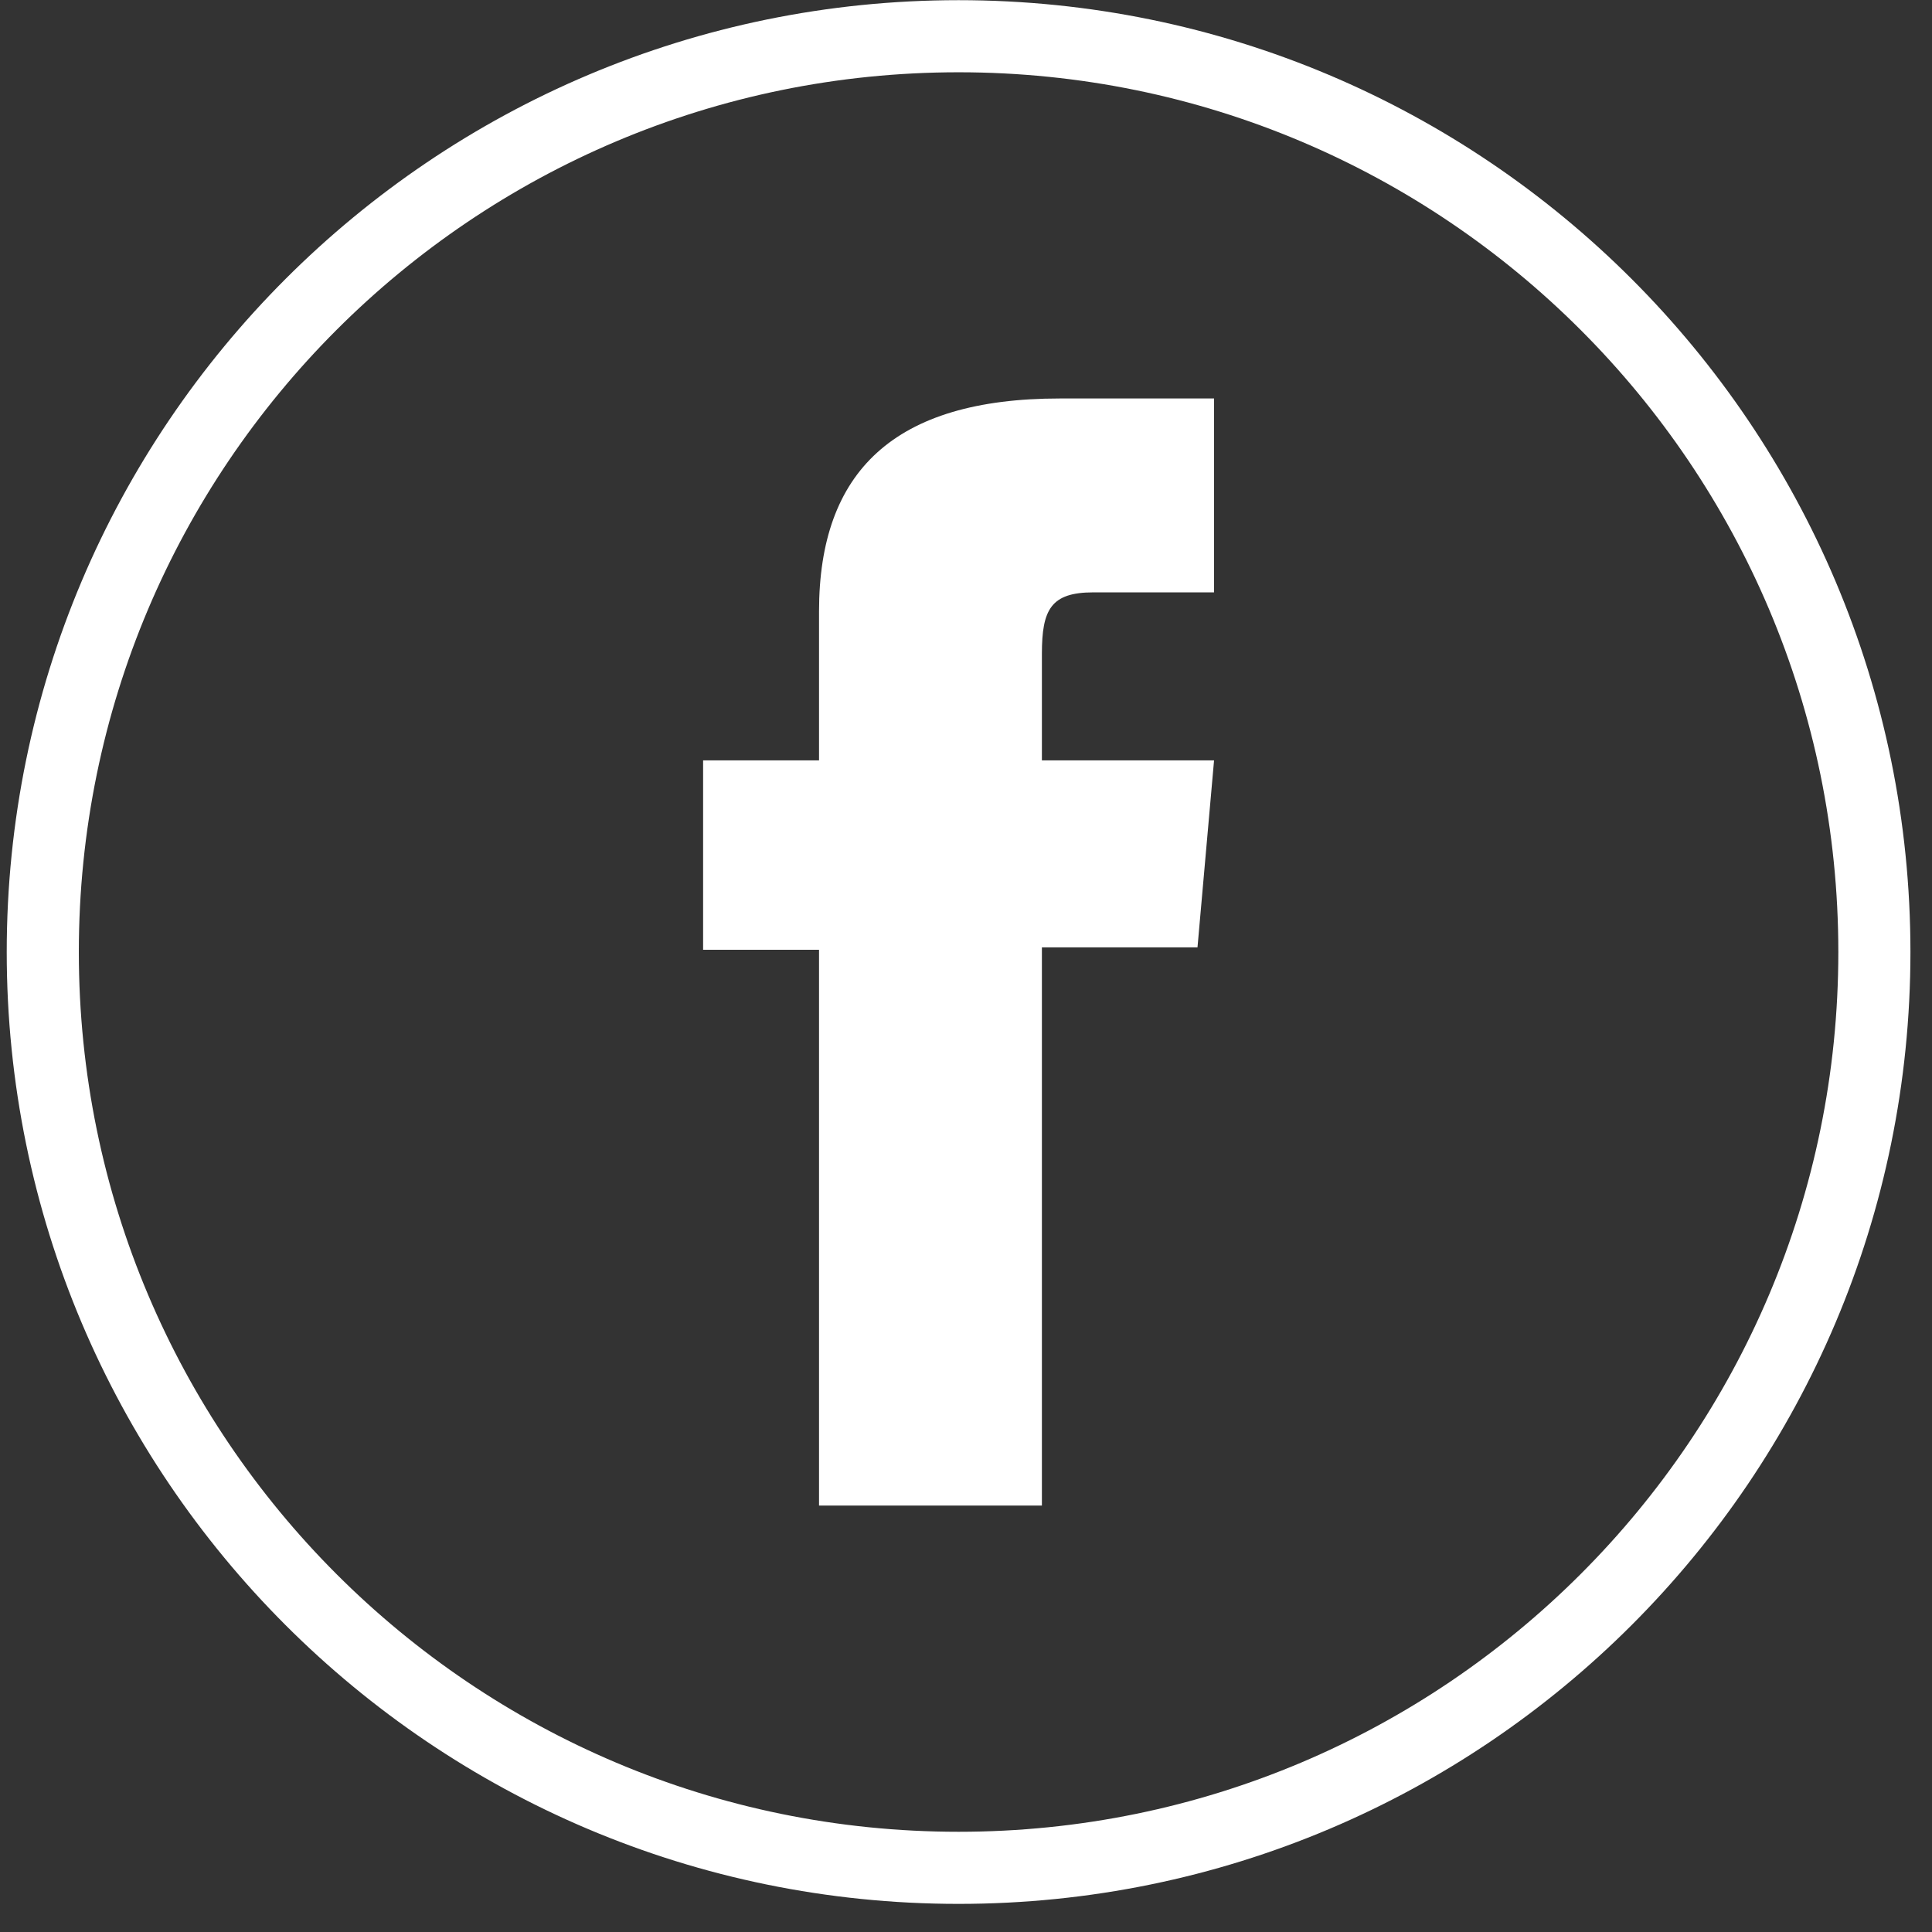
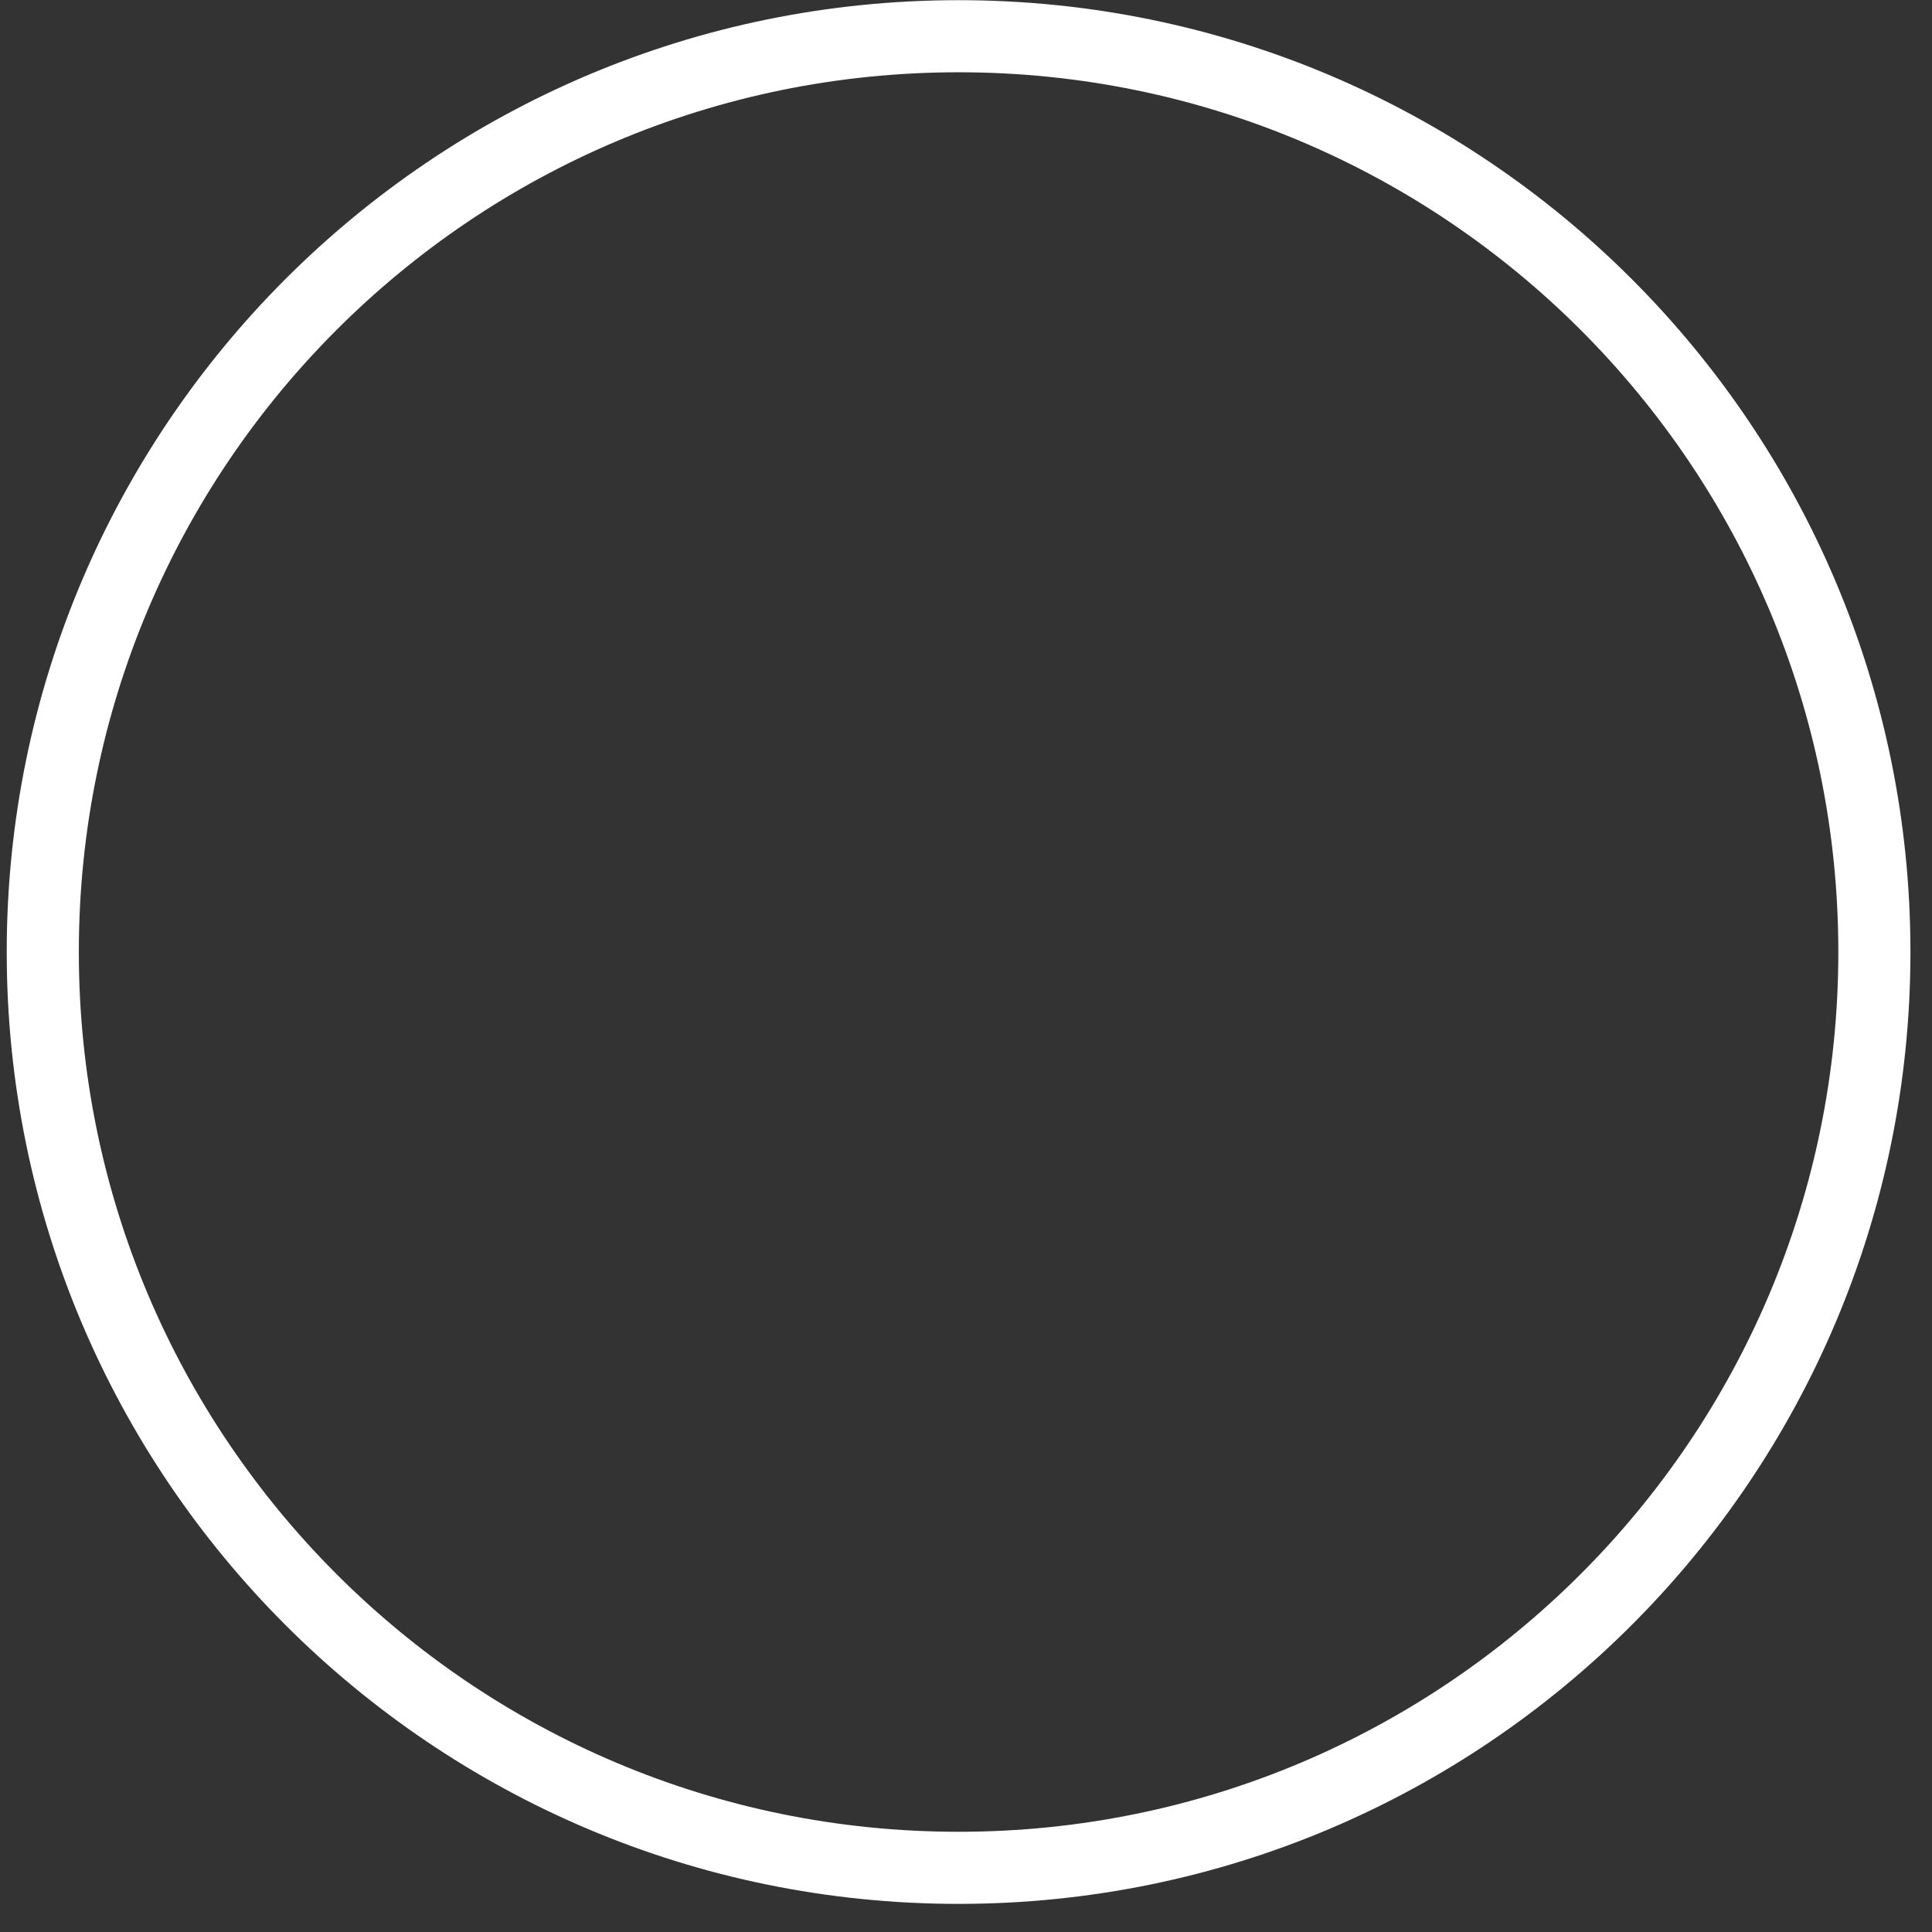
<svg xmlns="http://www.w3.org/2000/svg" width="56" height="56" viewBox="0 0 56 56" fill="none">
  <rect x="0" y="0" width="56" height="56" fill="#333333" stroke="none" />
  <g clip-path="url(#clip0_4_138)">
    <path d="M54.33 27.595C54.33 12.934 42.445 1.05 27.785 1.05C13.125 1.05 1.24 12.934 1.24 27.595C1.24 42.255 13.125 54.14 27.785 54.14C42.445 54.14 54.33 42.255 54.33 27.595Z" stroke="white" stroke-width="2.09" stroke-miterlimit="10" />
-     <path d="M23.74 43.64H30.2V27.46H34.71L35.19 22.04H30.2V18.95C30.2 17.67 30.46 17.17 31.69 17.17H35.19V11.55H30.72C25.91 11.55 23.74 13.67 23.74 17.72V22.04H20.38V27.53H23.74V43.64Z" fill="white" />
  </g>
  <defs>
    <clipPath id="clip0_4_138">
      <rect width="55.19" height="55.19" fill="white" transform="translate(0.19)" />
    </clipPath>
  </defs>
</svg>